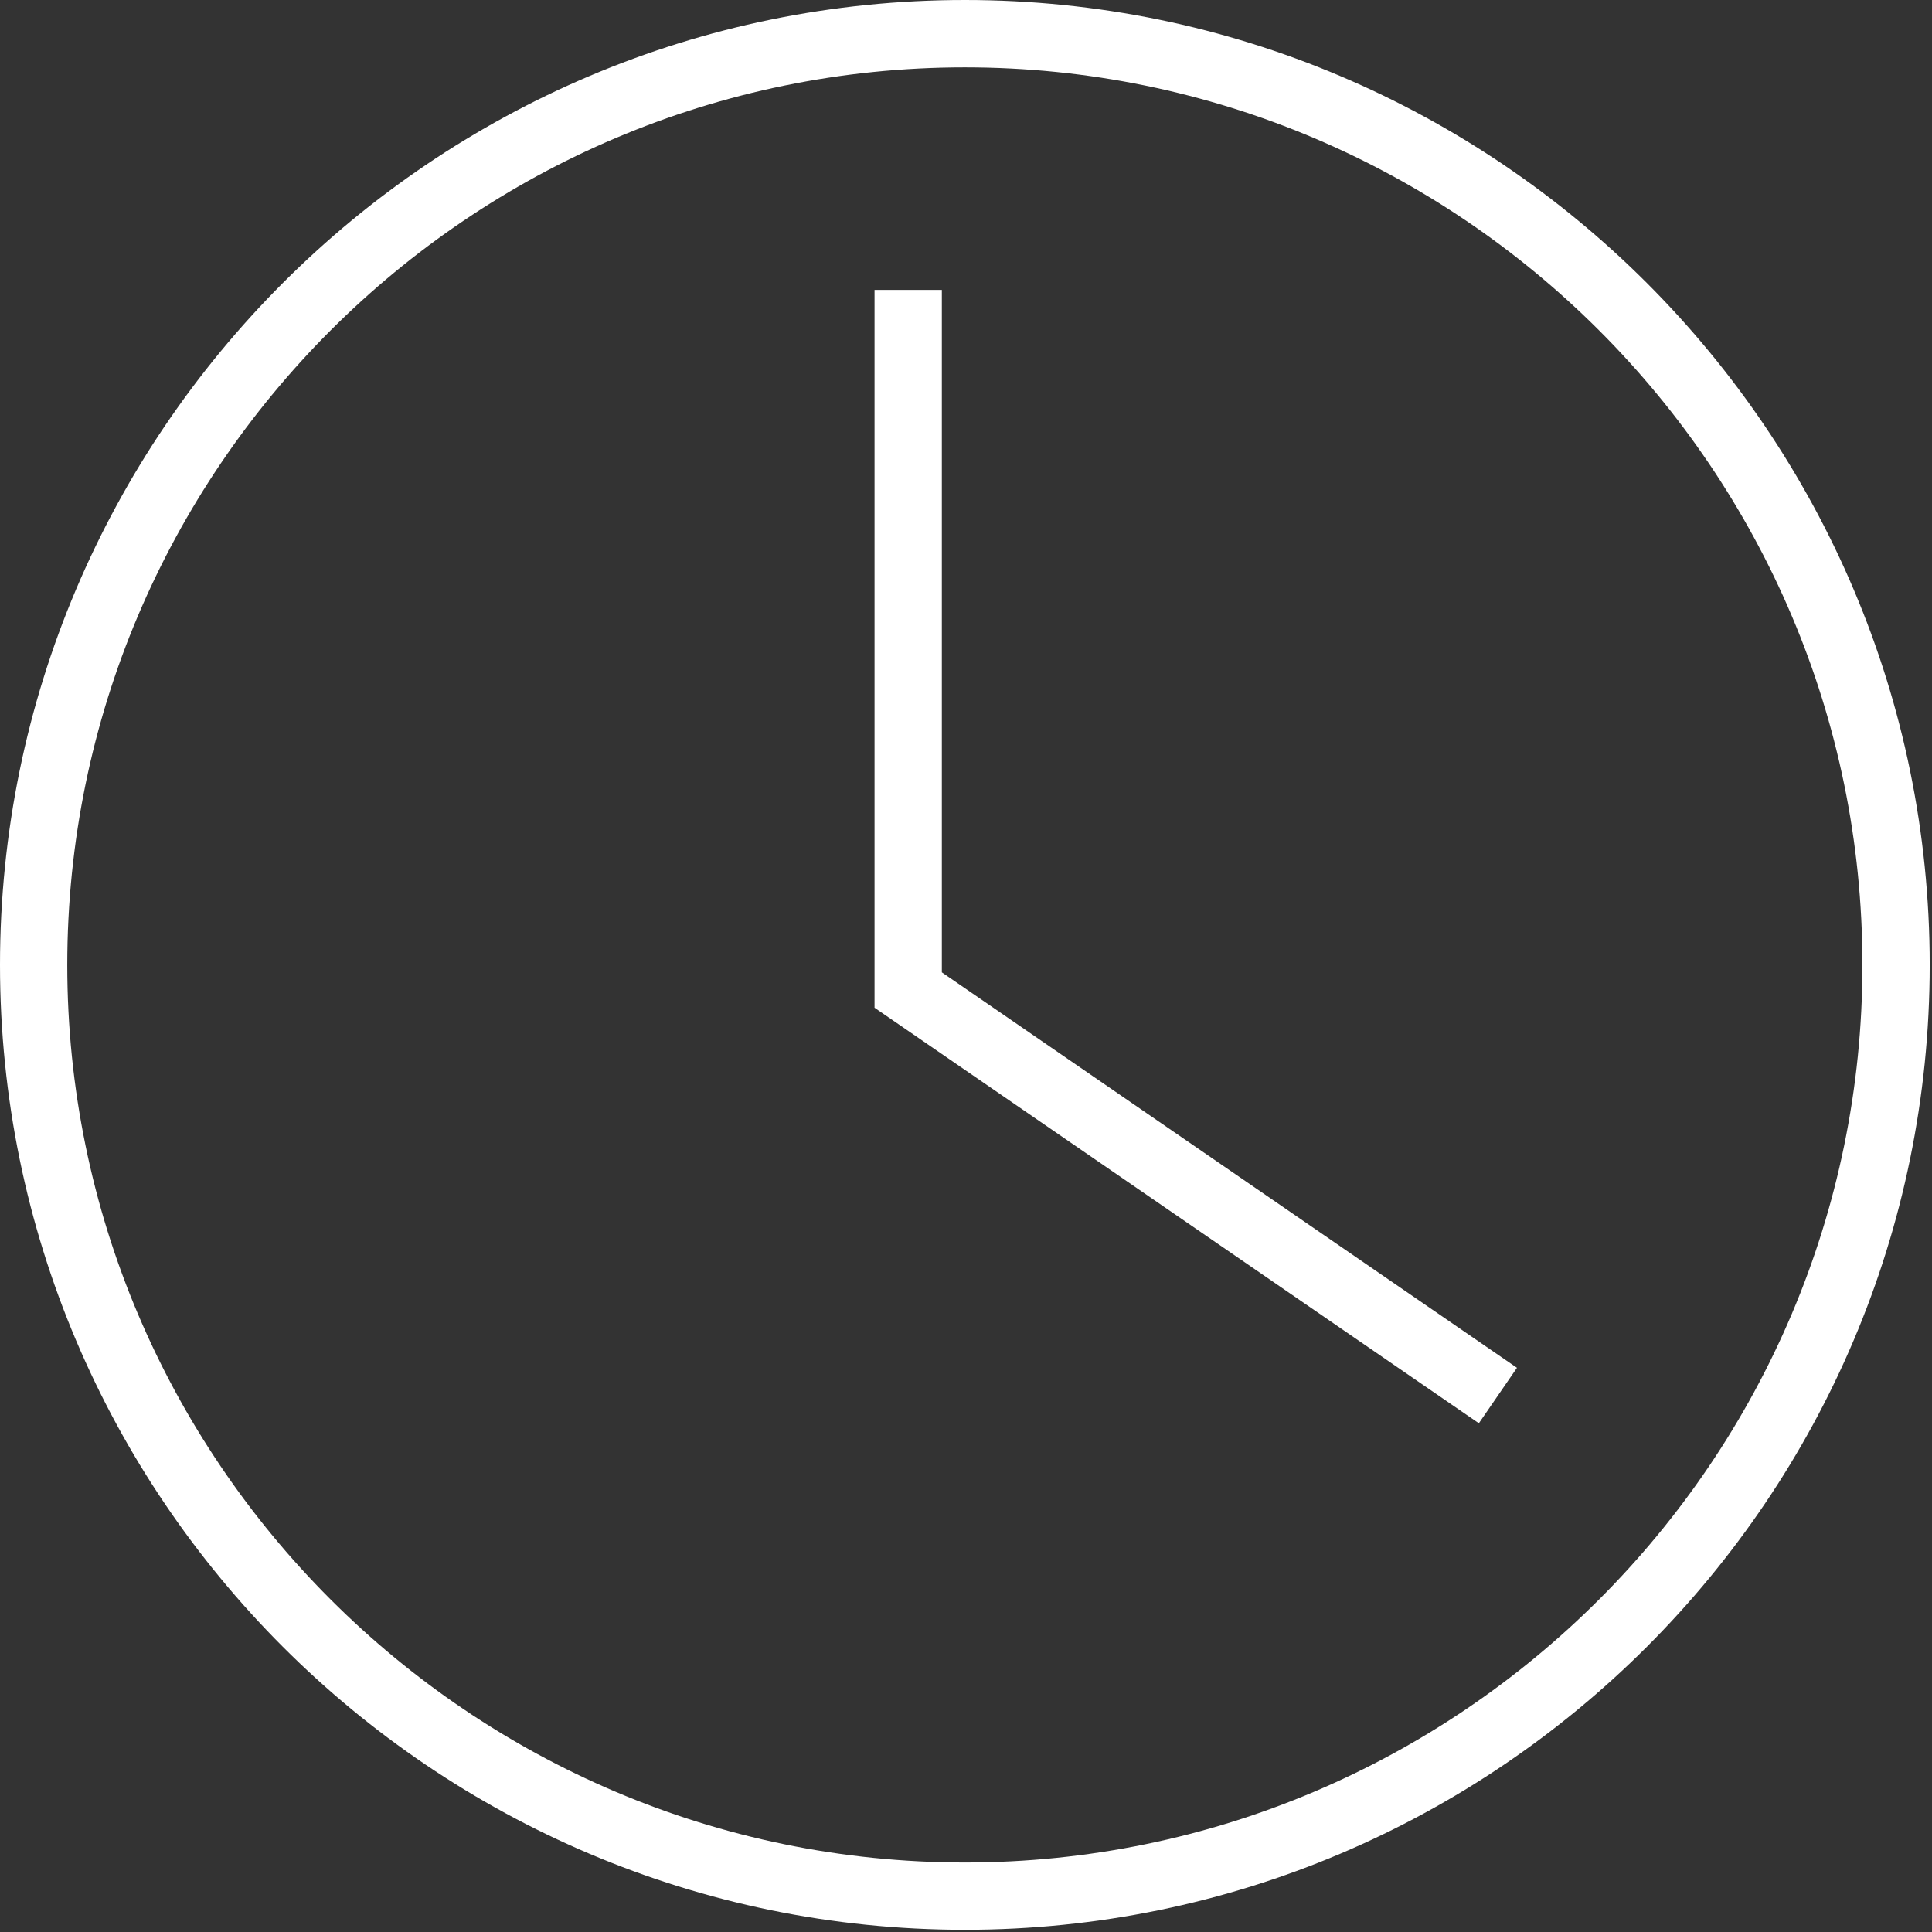
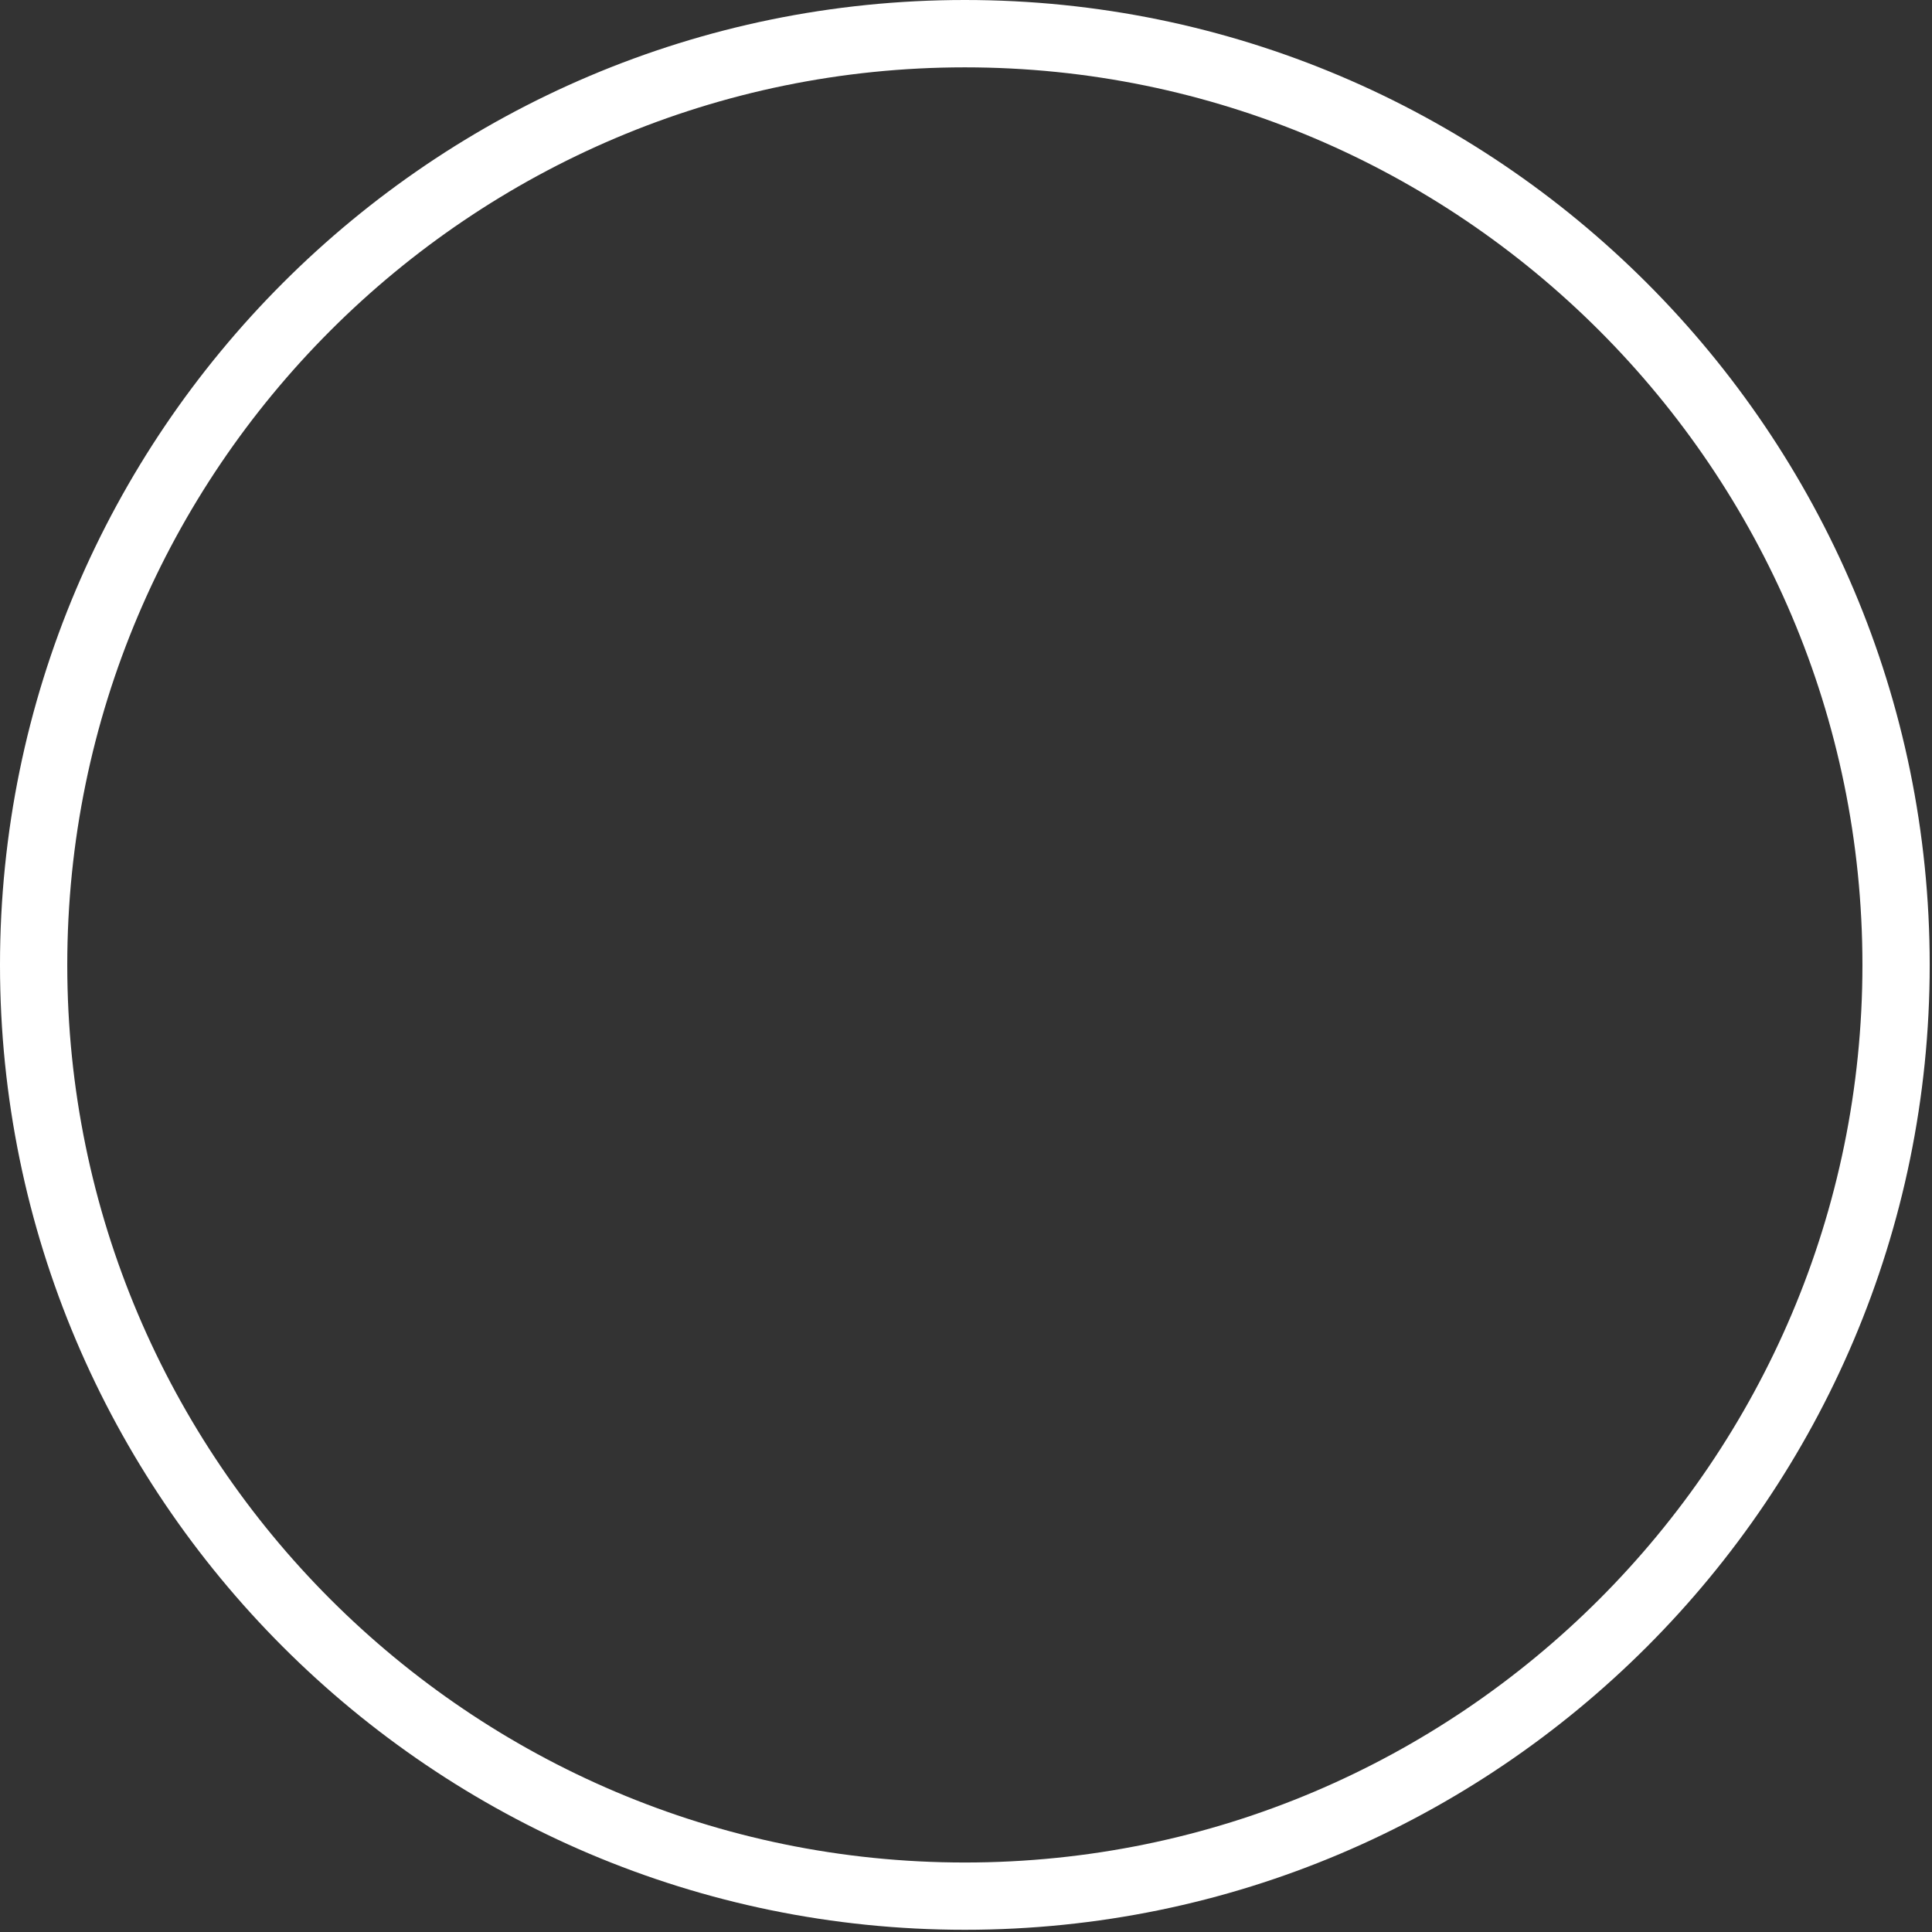
<svg xmlns="http://www.w3.org/2000/svg" width="248" height="248" viewBox="0 0 248 248" fill="none">
  <rect x="0" y="0" width="248" height="248" fill="#333333" stroke="none" />
  <path d="M123.852 247.715C55.557 247.715 0 192.153 0 123.858C0 55.562 55.557 0 123.852 0C192.148 0 247.705 55.562 247.705 123.858C247.705 192.153 192.148 247.715 123.852 247.715ZM123.852 8.645C60.324 8.645 8.635 60.329 8.635 123.863C8.635 187.396 60.324 239.08 123.852 239.08C187.381 239.08 239.07 187.396 239.07 123.863C239.07 60.329 187.381 8.645 123.852 8.645Z" fill="white" />
-   <path d="M189.832 182.697L112.259 129.356V37.211H120.899V124.814L194.725 175.578L189.832 182.697Z" fill="white" />
</svg>